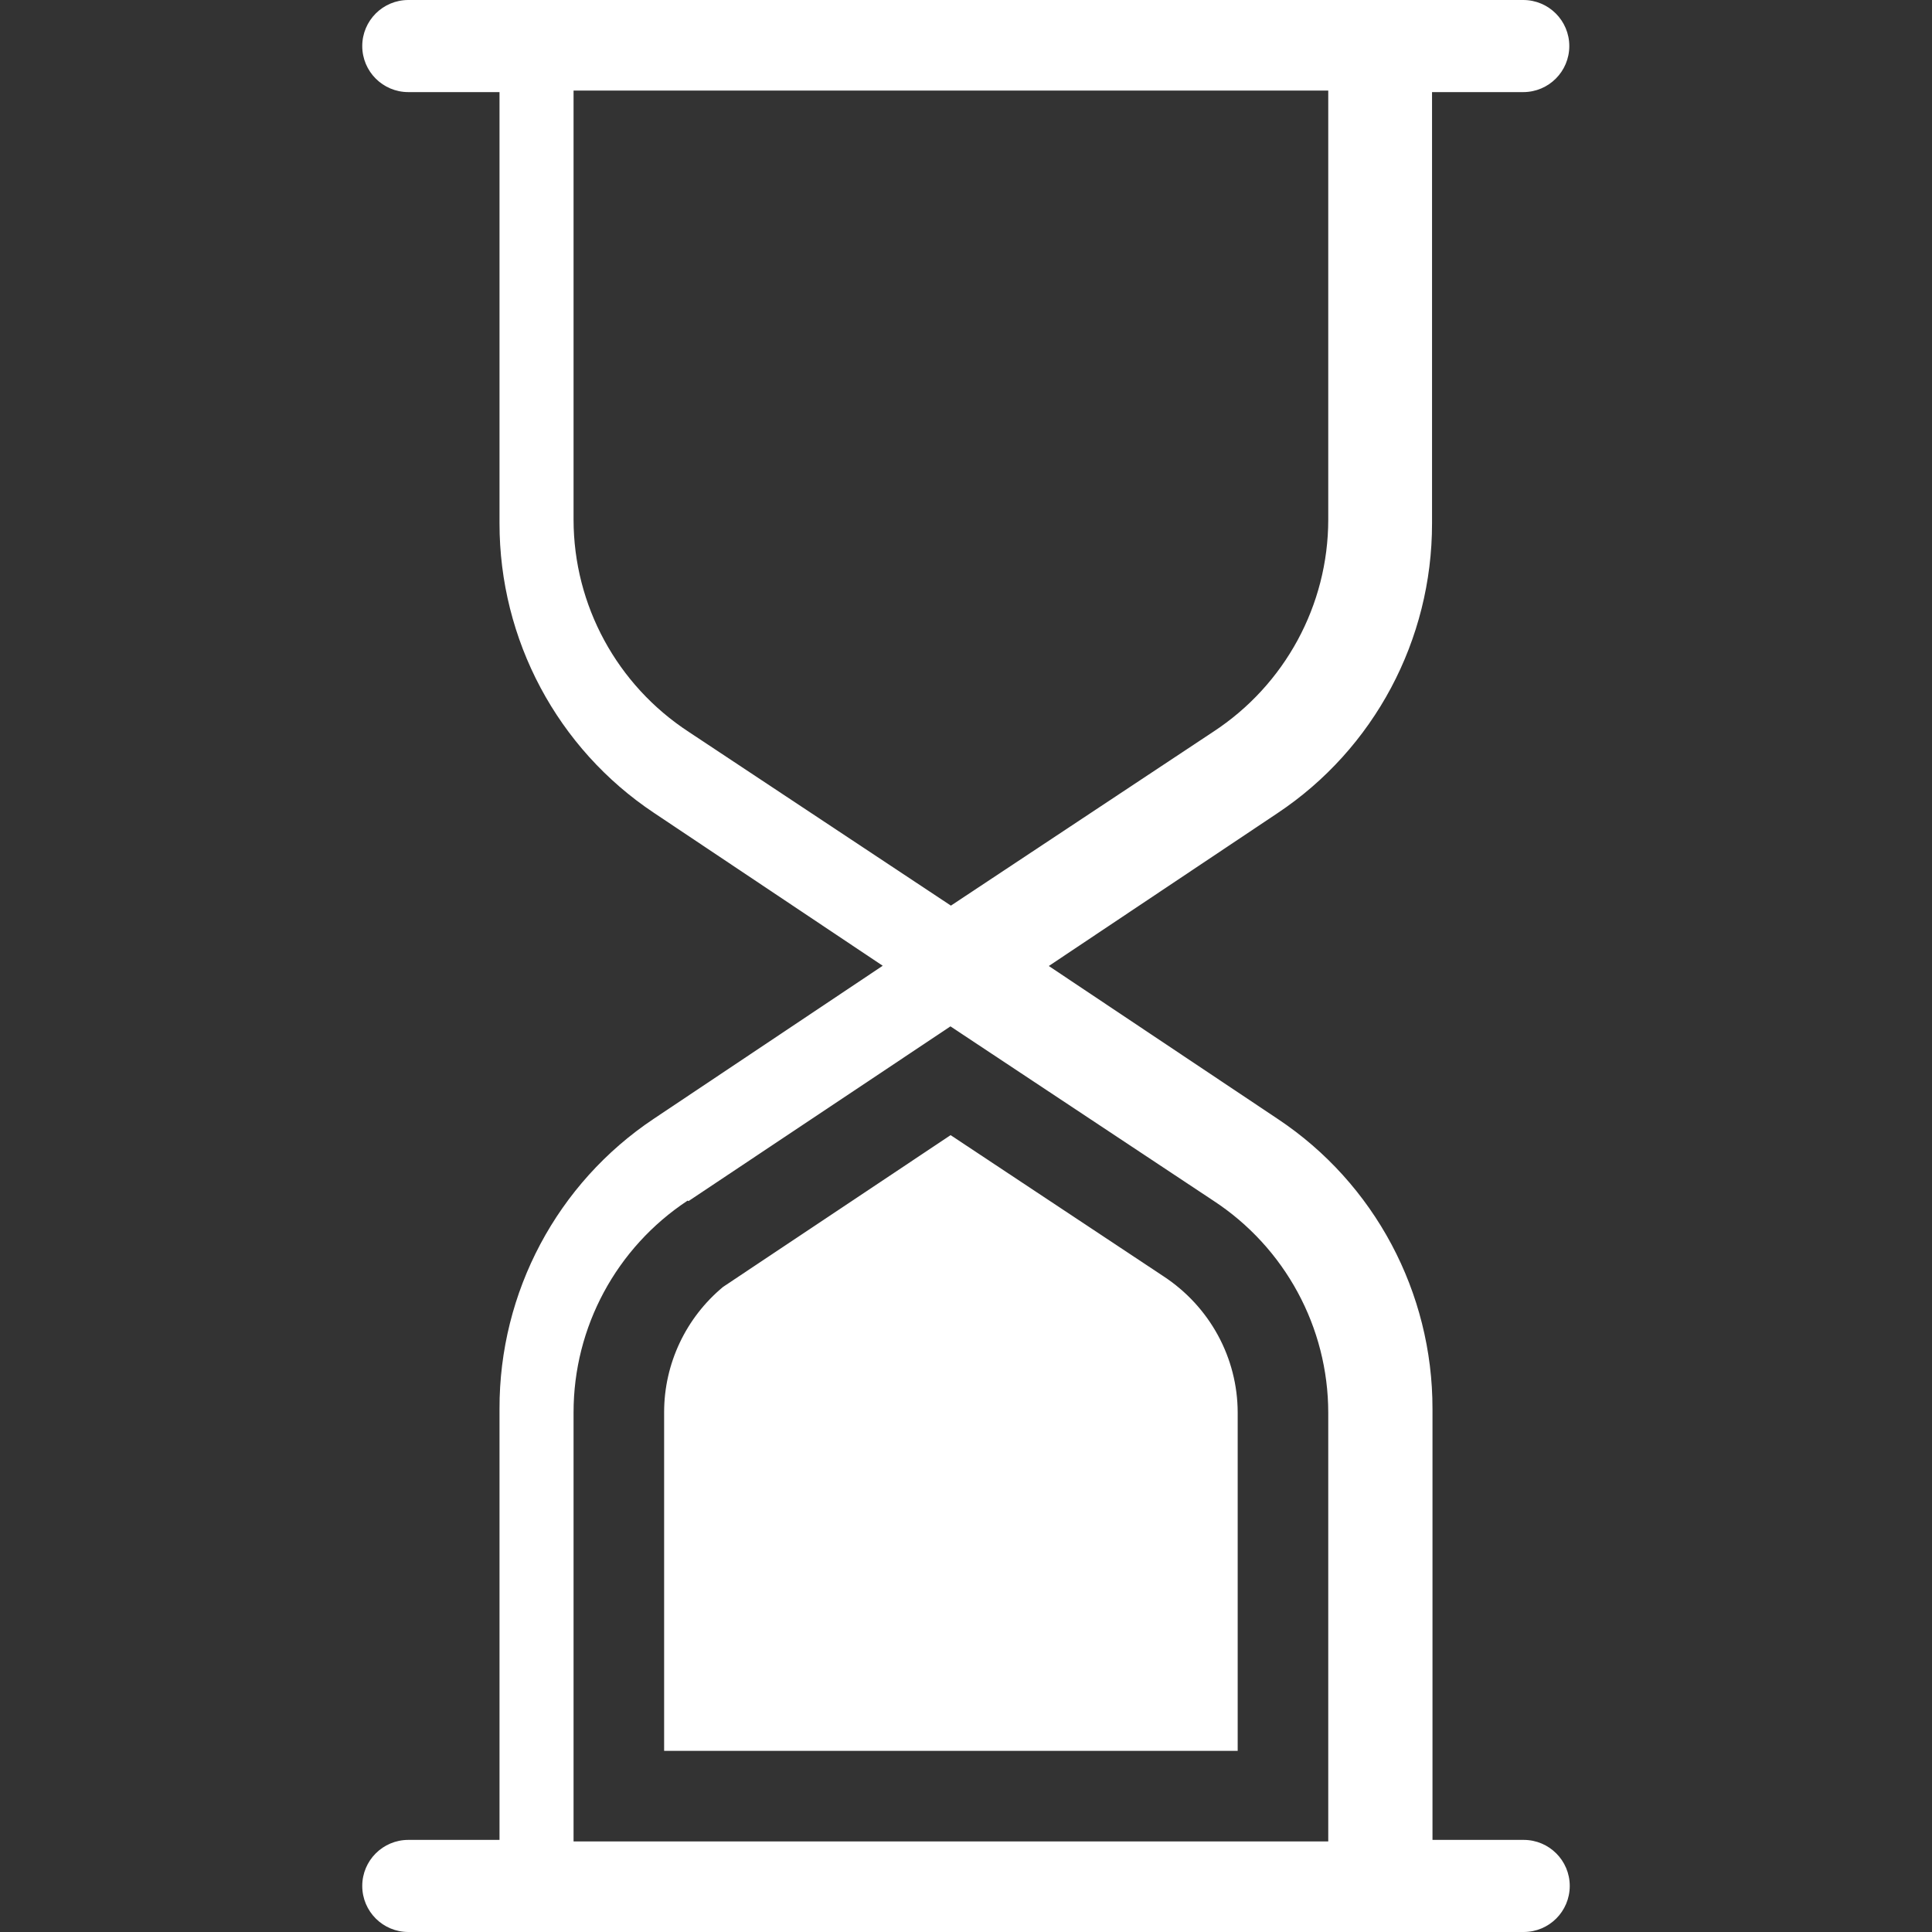
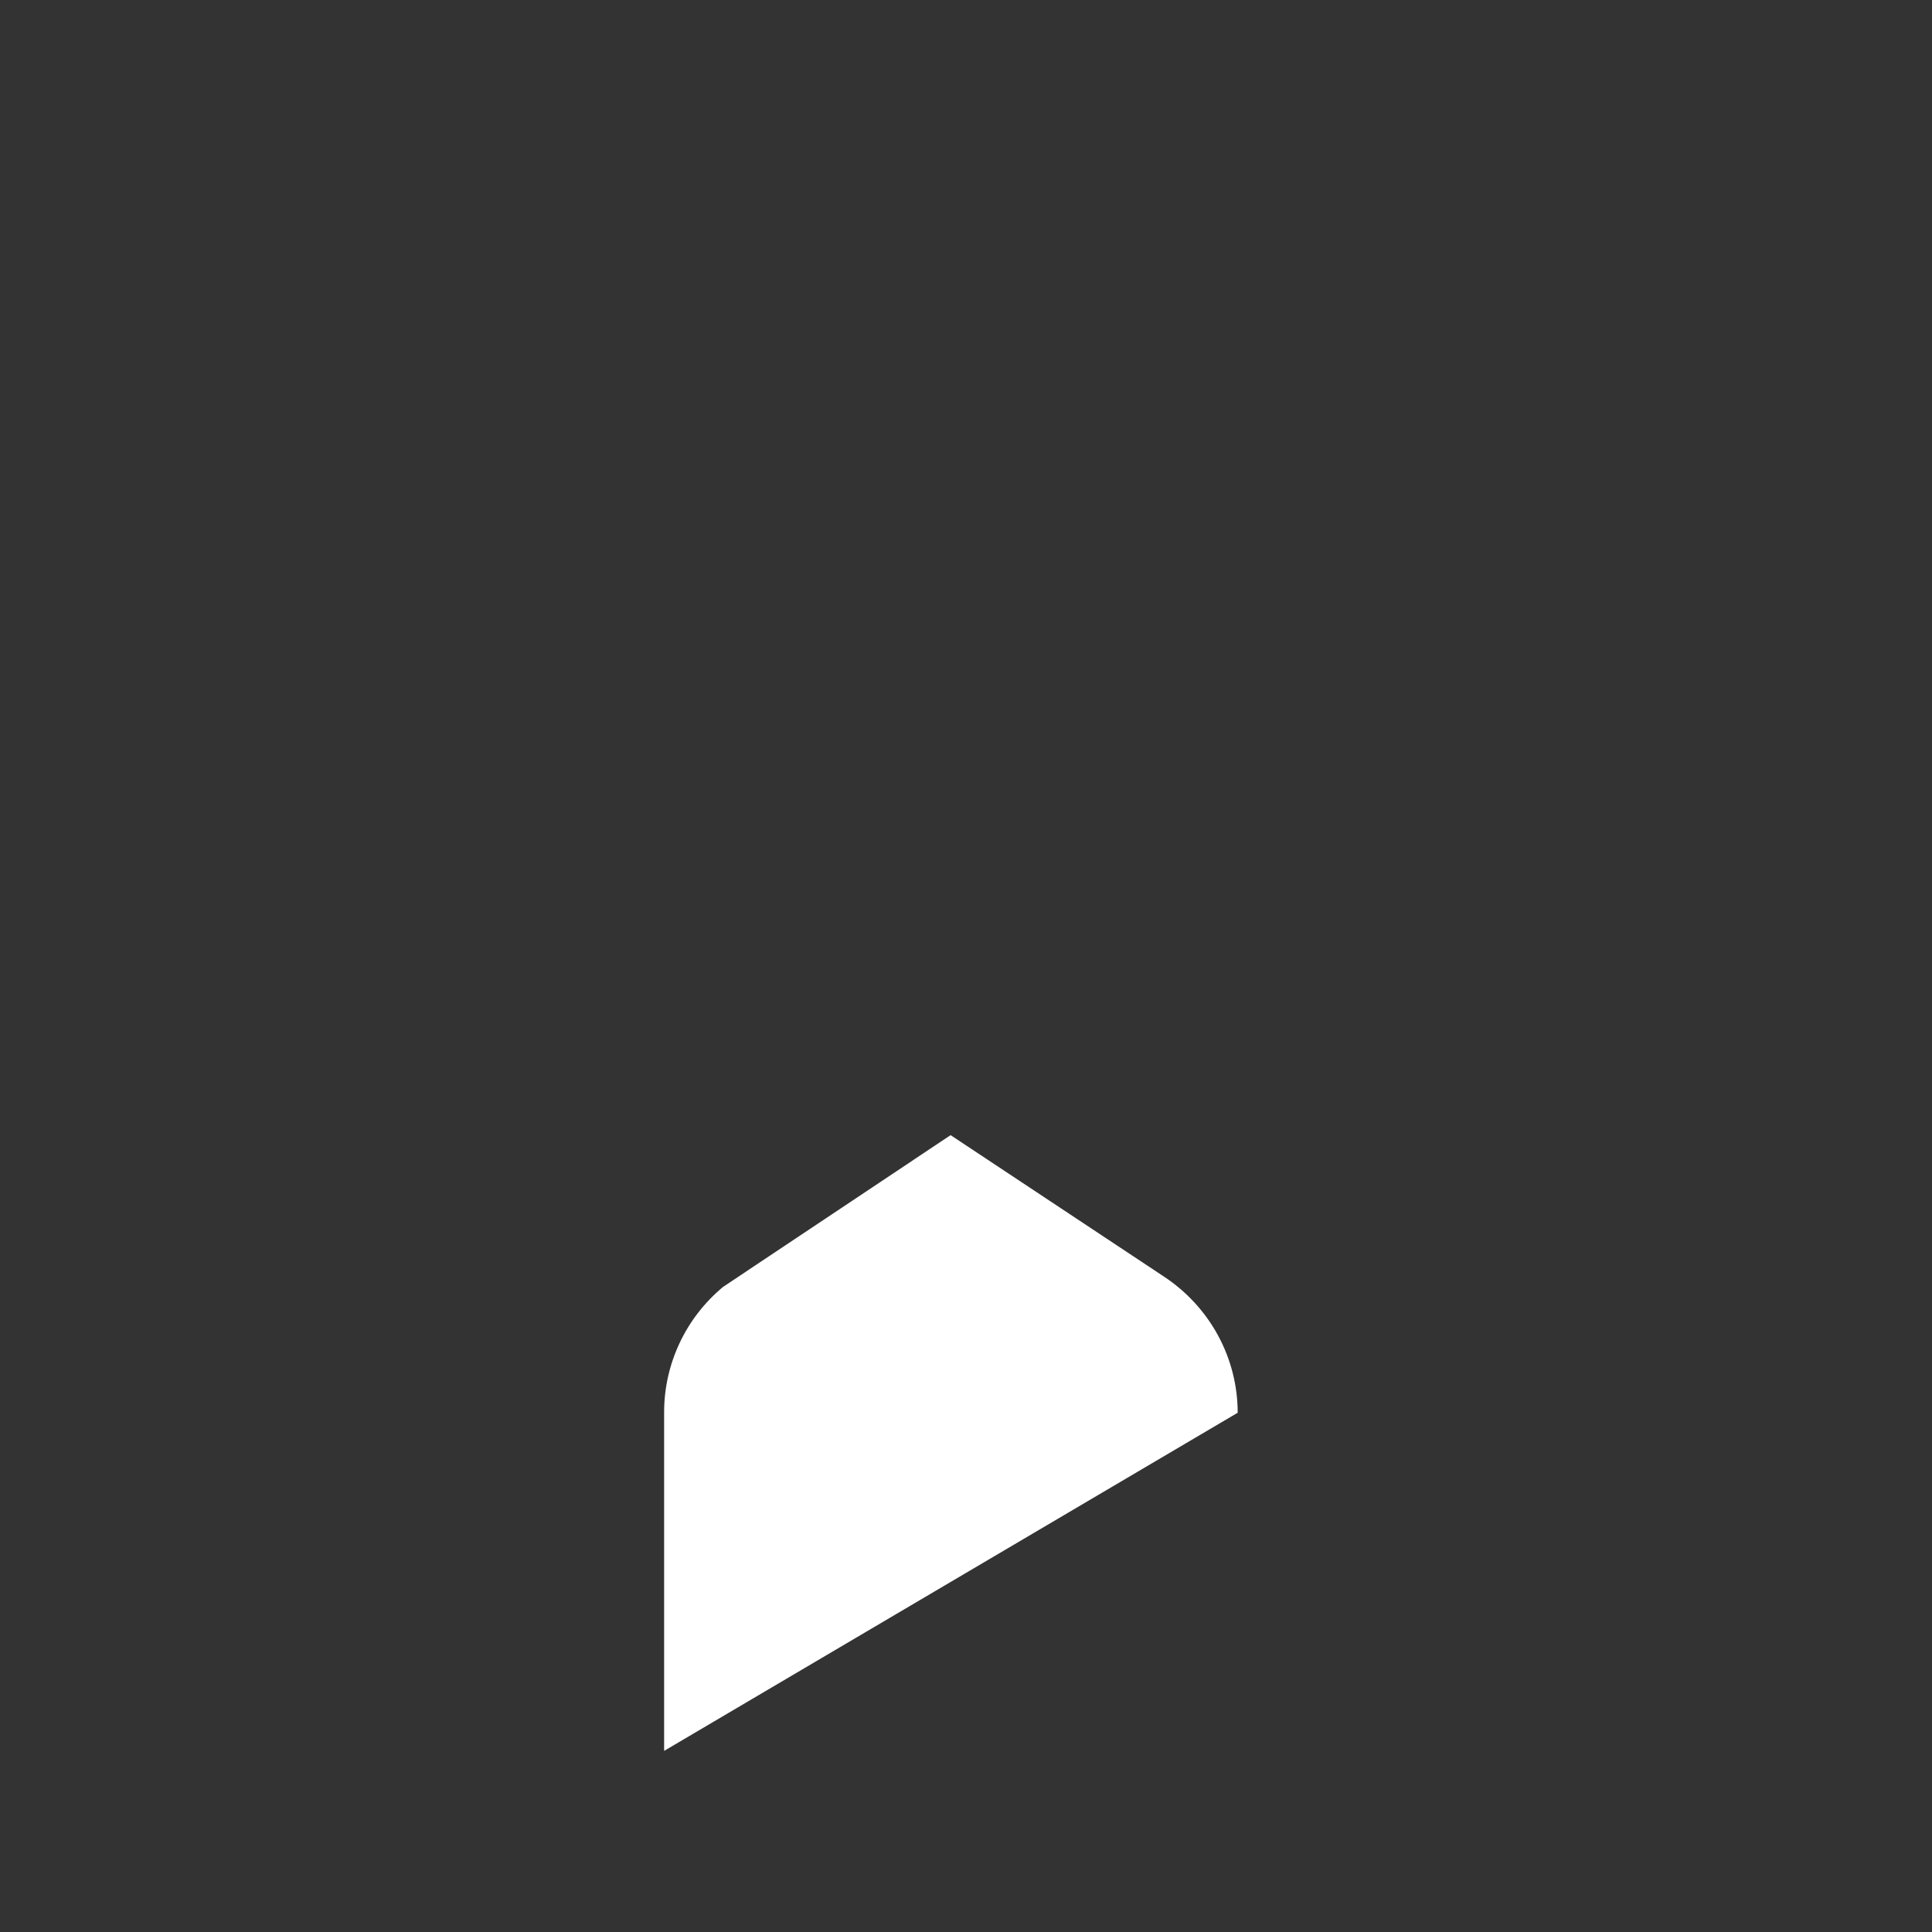
<svg xmlns="http://www.w3.org/2000/svg" width="64px" height="64px" viewBox="0 0 64 64" version="1.1">
  <rect x="0" y="0" width="64" height="64" fill="#333333" stroke="none" />
  <title>hourglass-white</title>
  <desc>Created with Sketch.</desc>
  <g id="Page-1" stroke="none" stroke-width="1" fill="none" fill-rule="evenodd">
    <g id="icons" transform="translate(-332, -237)" fill="#FFFFFF" fill-rule="nonzero">
      <g id="hourglass" transform="translate(344, 237)">
-         <path d="M4.547,46.669 L4.547,60.949 L1.526,60.949 C0.683,60.949 -1.0318627e-16,61.632 0,62.474 L0,62.474 C1.0318627e-16,63.317 0.683,64 1.526,64 L38.474,64 C39.317,64 40,63.317 40,62.474 L40,62.474 C40,61.632 39.317,60.949 38.474,60.949 L35.453,60.949 L35.453,46.669 C35.457,42.809 33.535,39.204 30.337,37.073 L22.743,32 L30.322,26.935 C33.52,24.804 35.441,21.199 35.438,17.339 L35.438,3.051 L38.459,3.051 C39.302,3.051 39.985,2.368 39.985,1.526 L39.985,1.526 C39.985,0.683 39.302,8.28291558e-15 38.459,8.43769499e-15 L1.526,2.22044605e-16 C0.683,3.76824009e-16 -1.0318627e-16,0.683 0,1.526 L0,1.526 C1.0318627e-16,2.368 0.683,3.051 1.526,3.051 L4.547,3.051 L4.547,17.331 C4.543,21.191 6.465,24.796 9.663,26.927 L17.241,31.992 L9.663,37.057 C6.459,39.191 4.537,42.803 4.547,46.669 Z M10.813,24.243 C8.436,22.689 7.003,20.049 7,17.218 L7,3 L32,3 L32,17.218 C31.997,20.049 30.564,22.689 28.187,24.243 L19.5,30 L10.813,24.243 Z M10.809,39.787 L19.485,34 L28.191,39.772 C30.567,41.325 31.998,43.966 32,46.797 L32,61 L7,61 L7,46.782 C7,43.962 8.419,41.329 10.778,39.772 L10.809,39.787 Z" id="Shape" />
-         <path d="M10,46.782 L10,58 L29,58 L29,46.799 C28.999,44.98 28.078,43.283 26.534,42.273 L19.49,37.603 L11.953,42.63 C10.723,43.651 10,45.169 10,46.782 Z" id="Path" />
+         <path d="M10,46.782 L10,58 L29,46.799 C28.999,44.98 28.078,43.283 26.534,42.273 L19.49,37.603 L11.953,42.63 C10.723,43.651 10,45.169 10,46.782 Z" id="Path" />
      </g>
    </g>
  </g>
</svg>